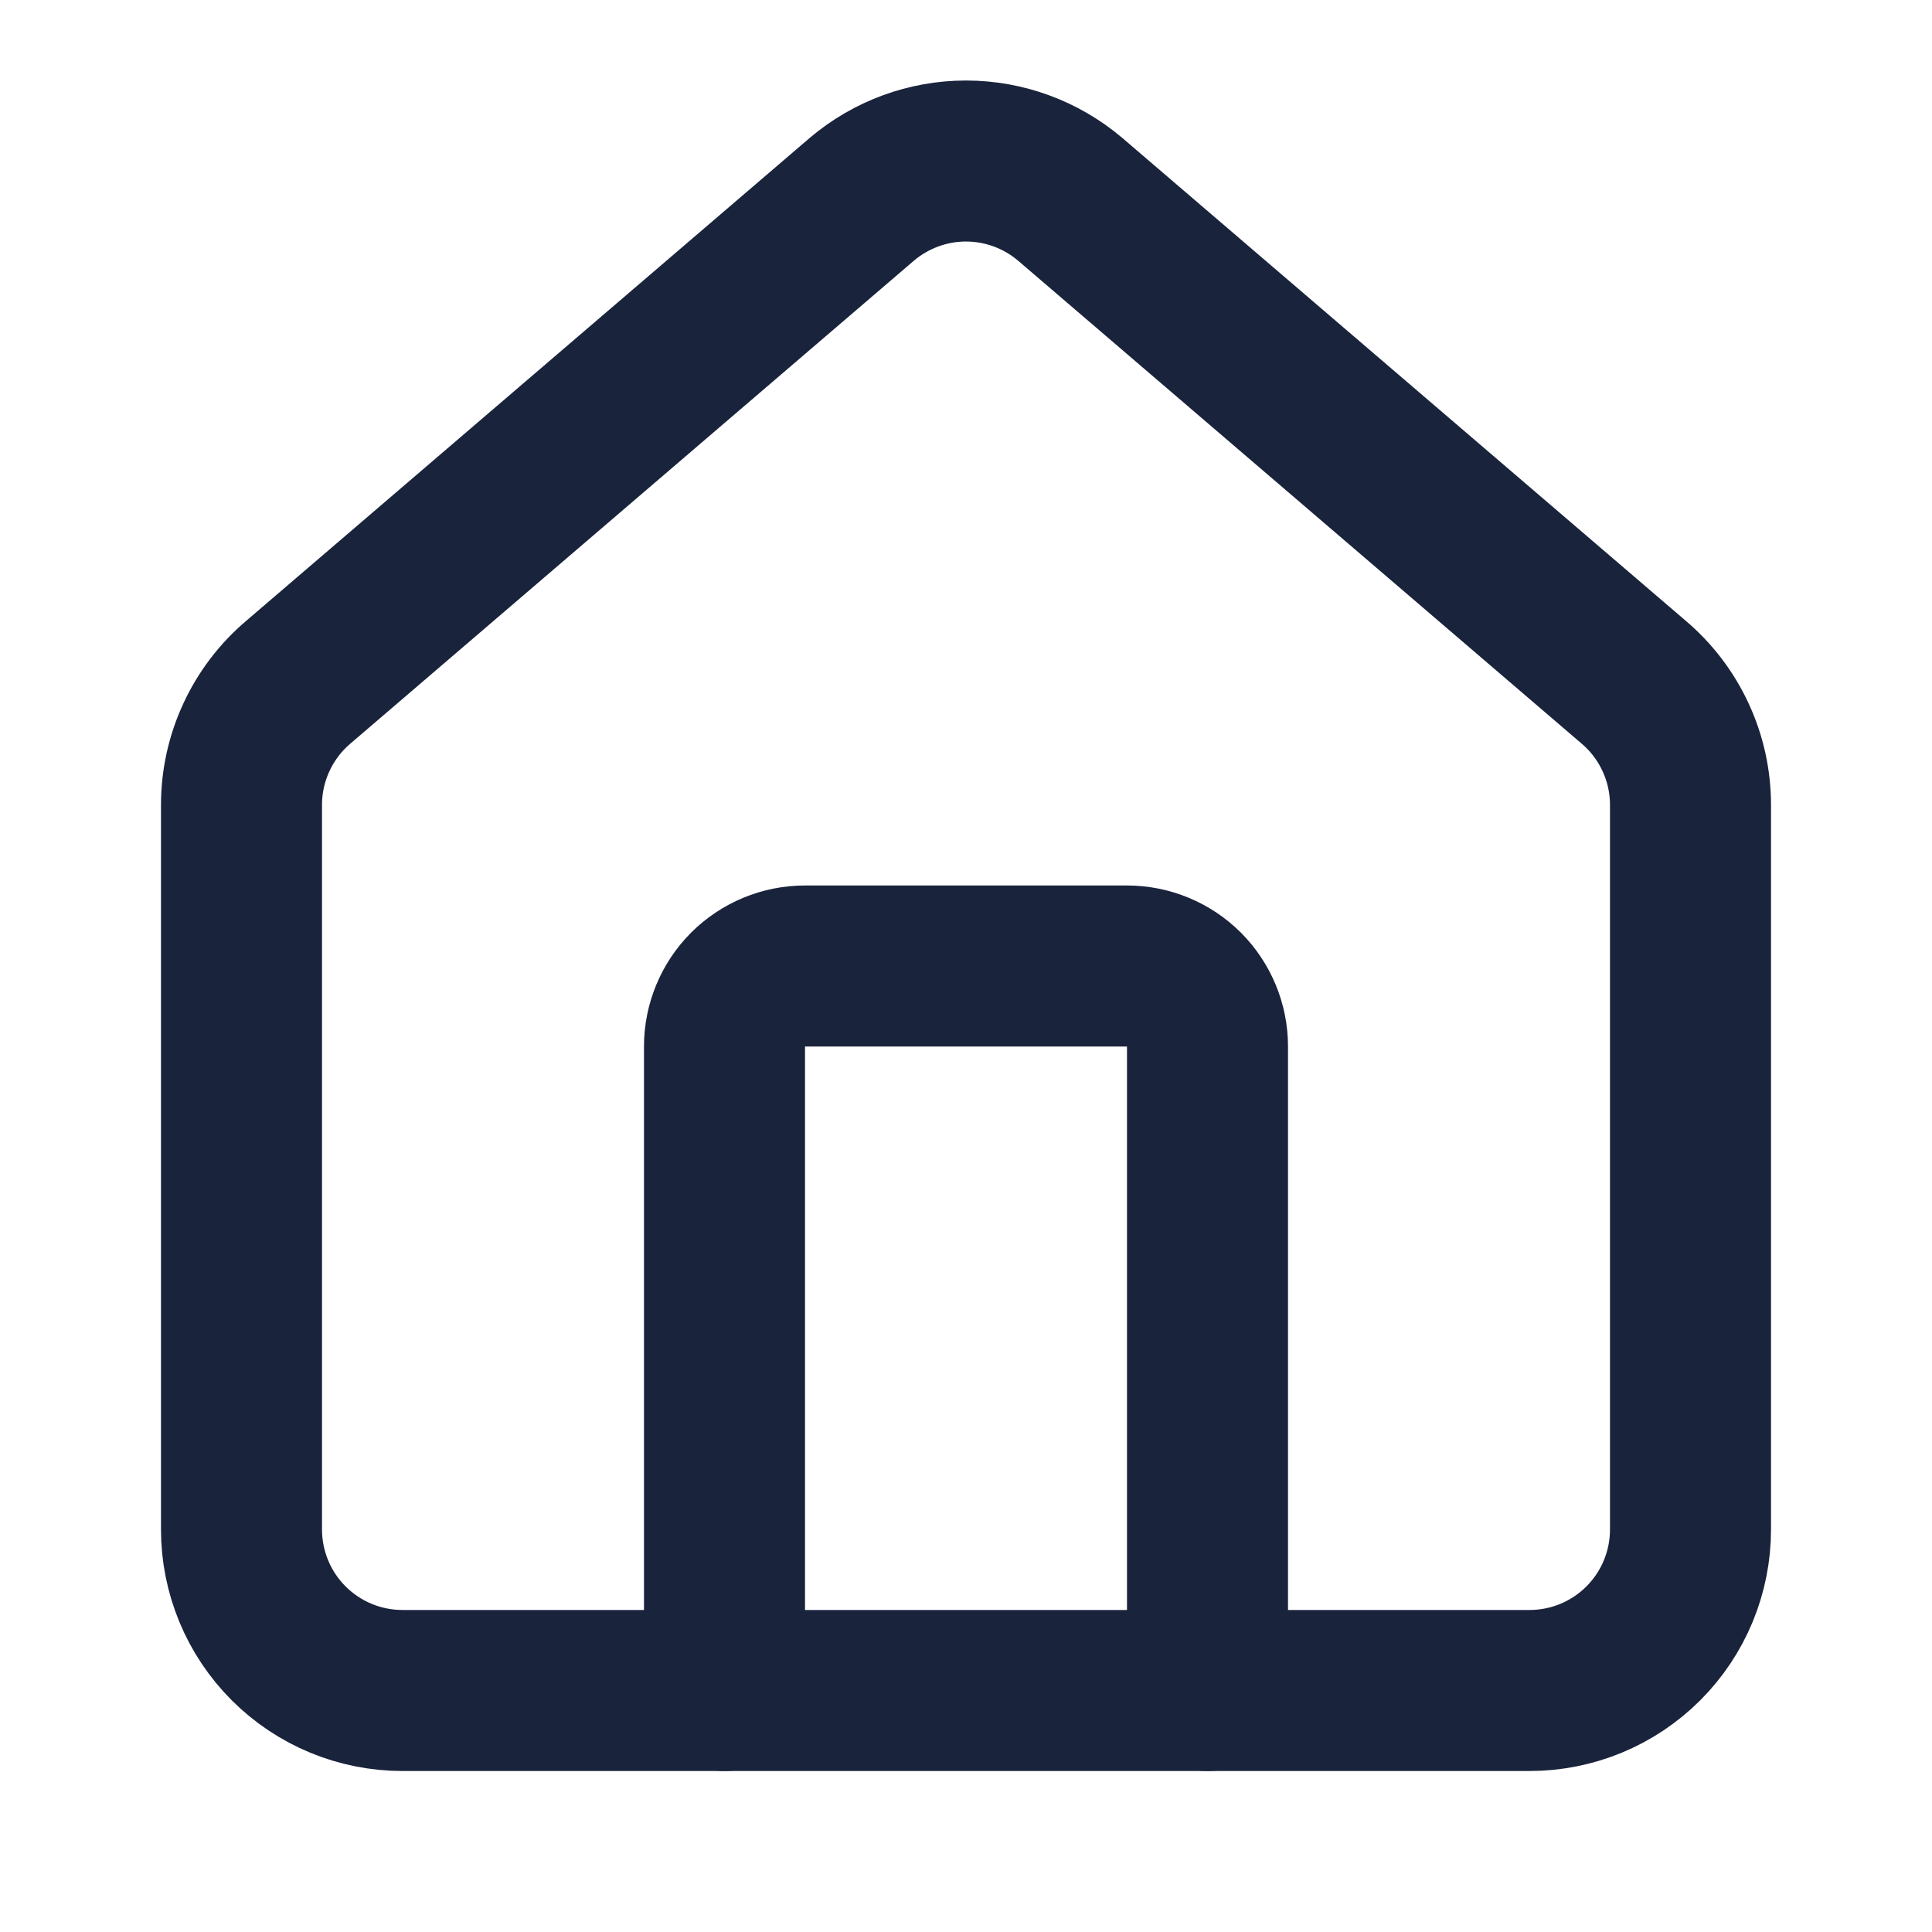
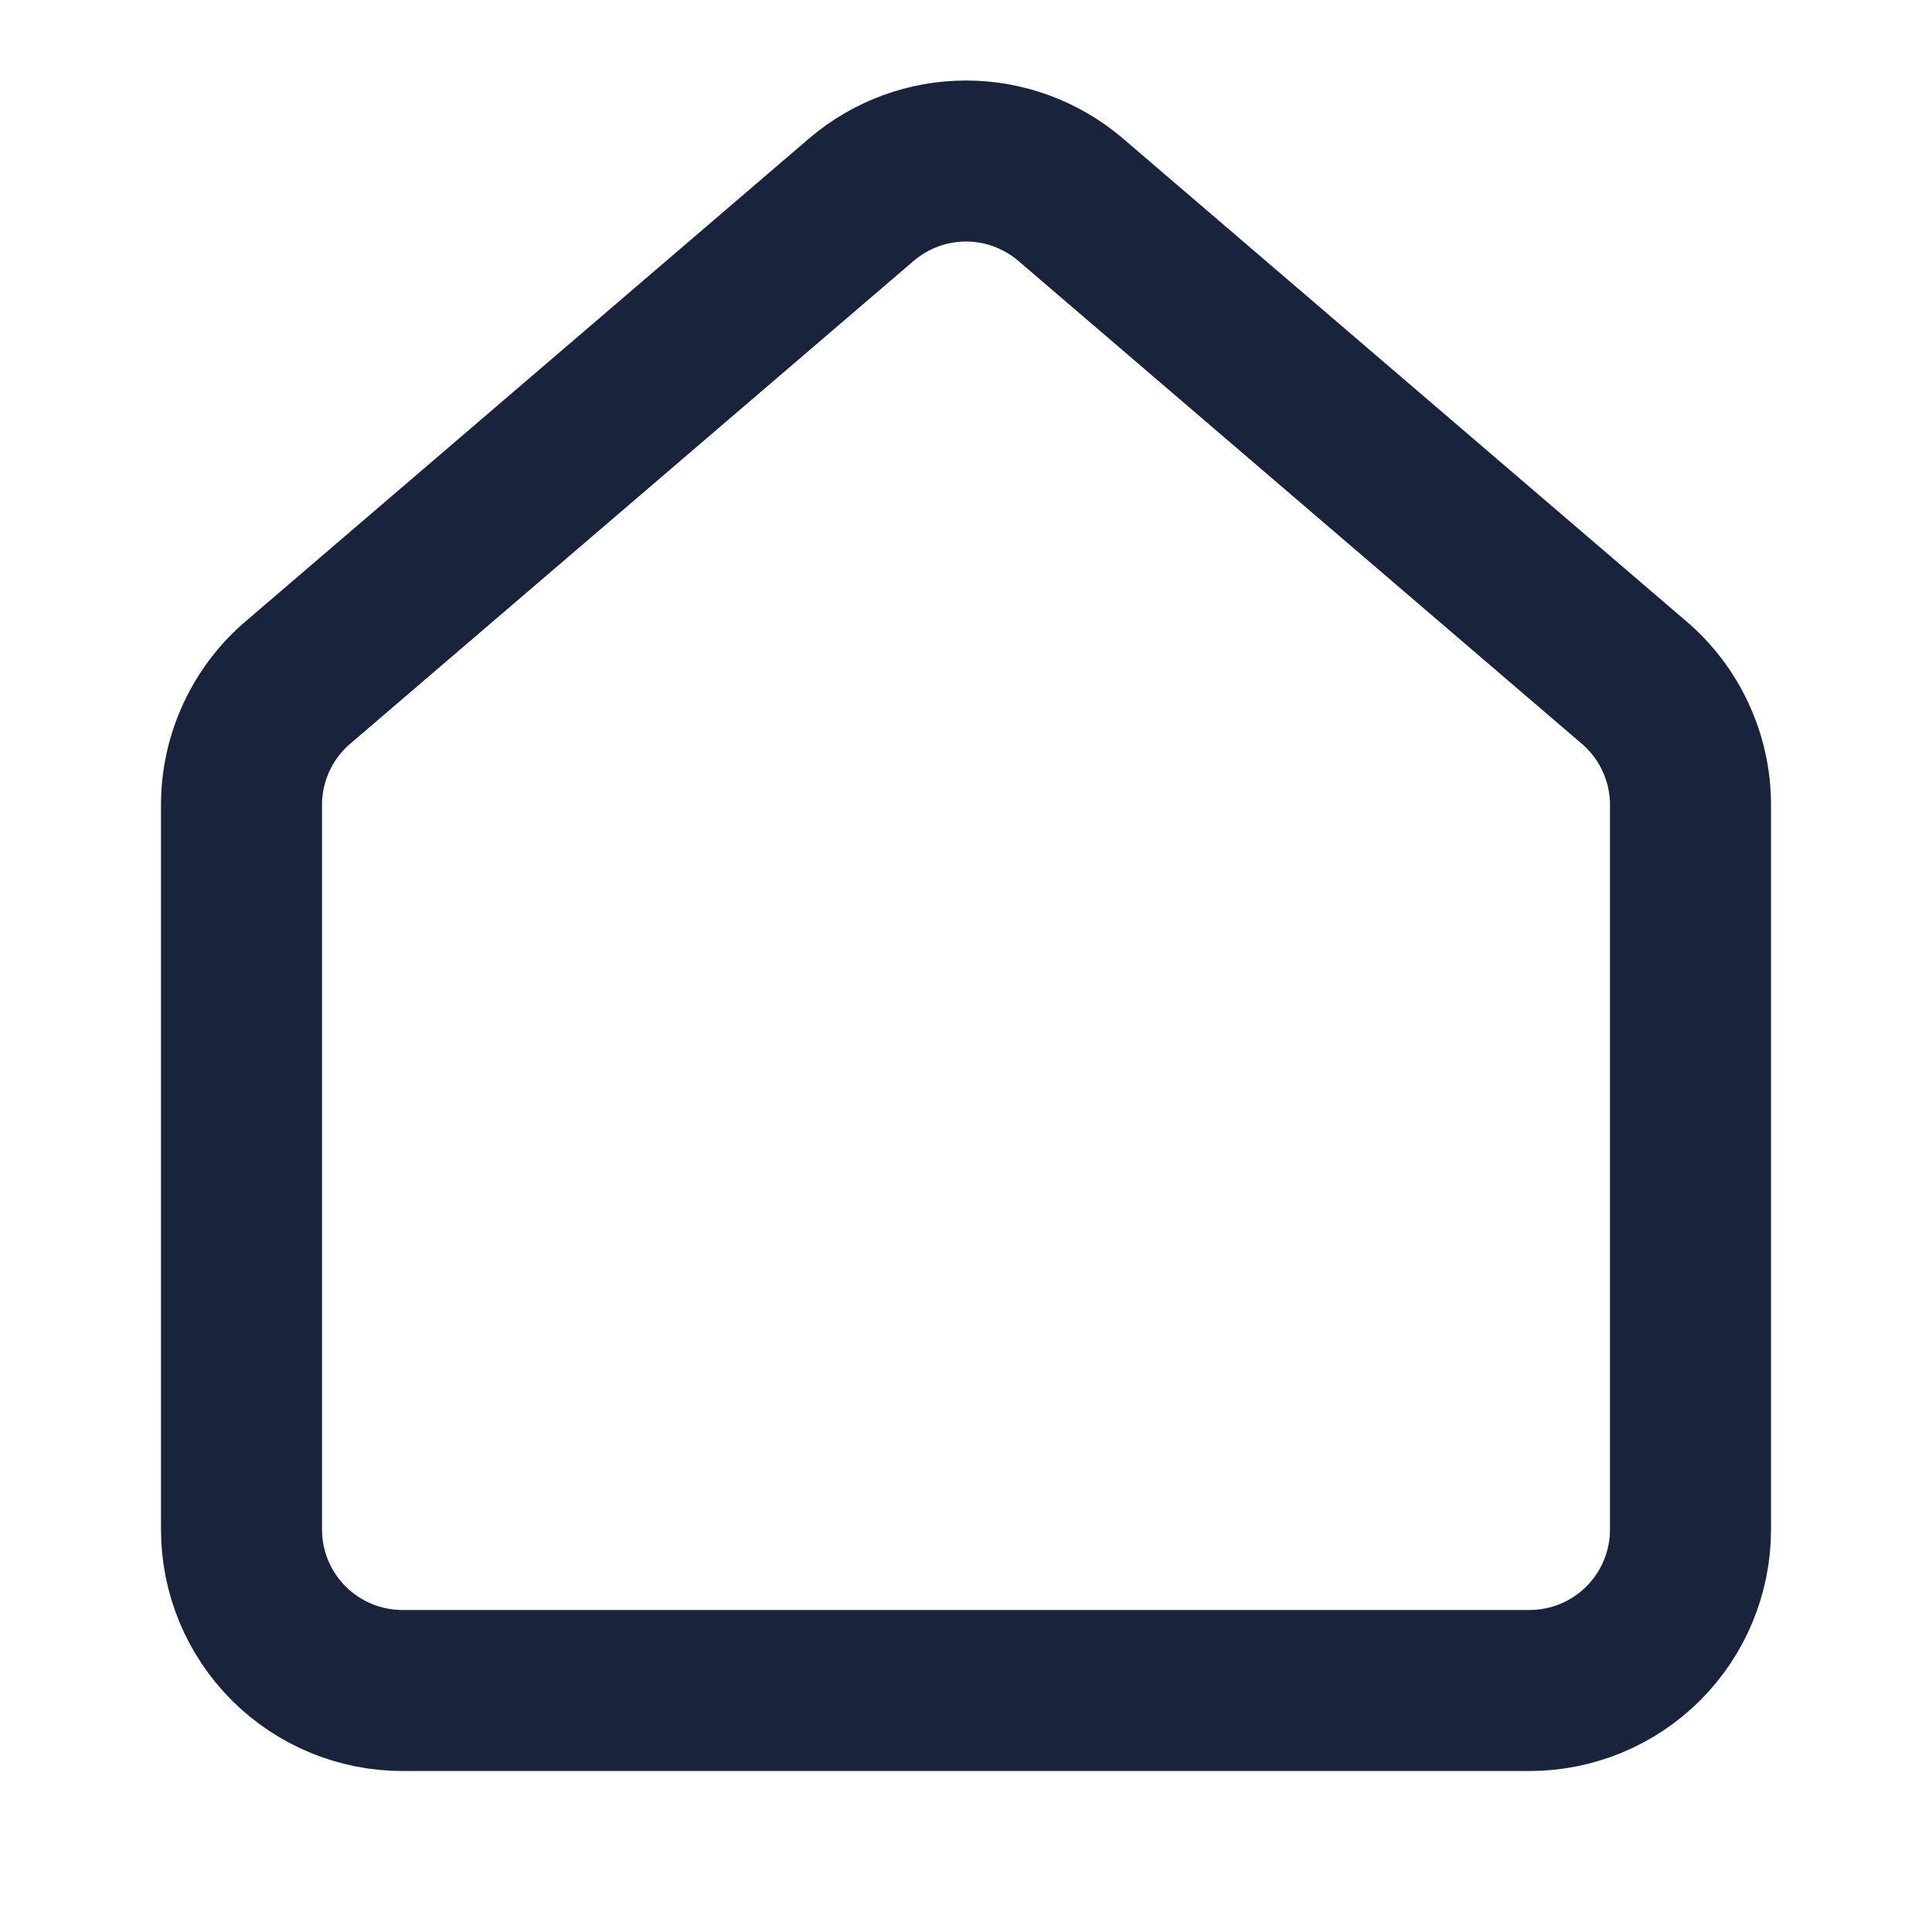
<svg xmlns="http://www.w3.org/2000/svg" width="32" height="32" viewBox="0 0 32 32" fill="none">
-   <path d="M20 28V17.333C20 16.98 19.86 16.641 19.61 16.39C19.359 16.14 19.02 16 18.667 16H13.333C12.98 16 12.641 16.14 12.39 16.39C12.14 16.641 12 16.98 12 17.333V28" stroke="#19233C" stroke-width="2.667" stroke-linecap="round" stroke-linejoin="round" />
  <path d="M4 13.333C4 12.945 4.084 12.562 4.248 12.21C4.411 11.858 4.649 11.546 4.945 11.296L14.279 3.297C14.76 2.891 15.37 2.667 16 2.667C16.63 2.667 17.24 2.891 17.721 3.297L27.055 11.296C27.351 11.546 27.589 11.858 27.752 12.21C27.916 12.562 28 12.945 28 13.333V25.333C28 26.041 27.719 26.719 27.219 27.219C26.719 27.719 26.041 28 25.333 28H6.667C5.959 28 5.281 27.719 4.781 27.219C4.281 26.719 4 26.041 4 25.333V13.333Z" stroke="#19233C" stroke-width="2.667" stroke-linecap="round" stroke-linejoin="round" />
</svg>